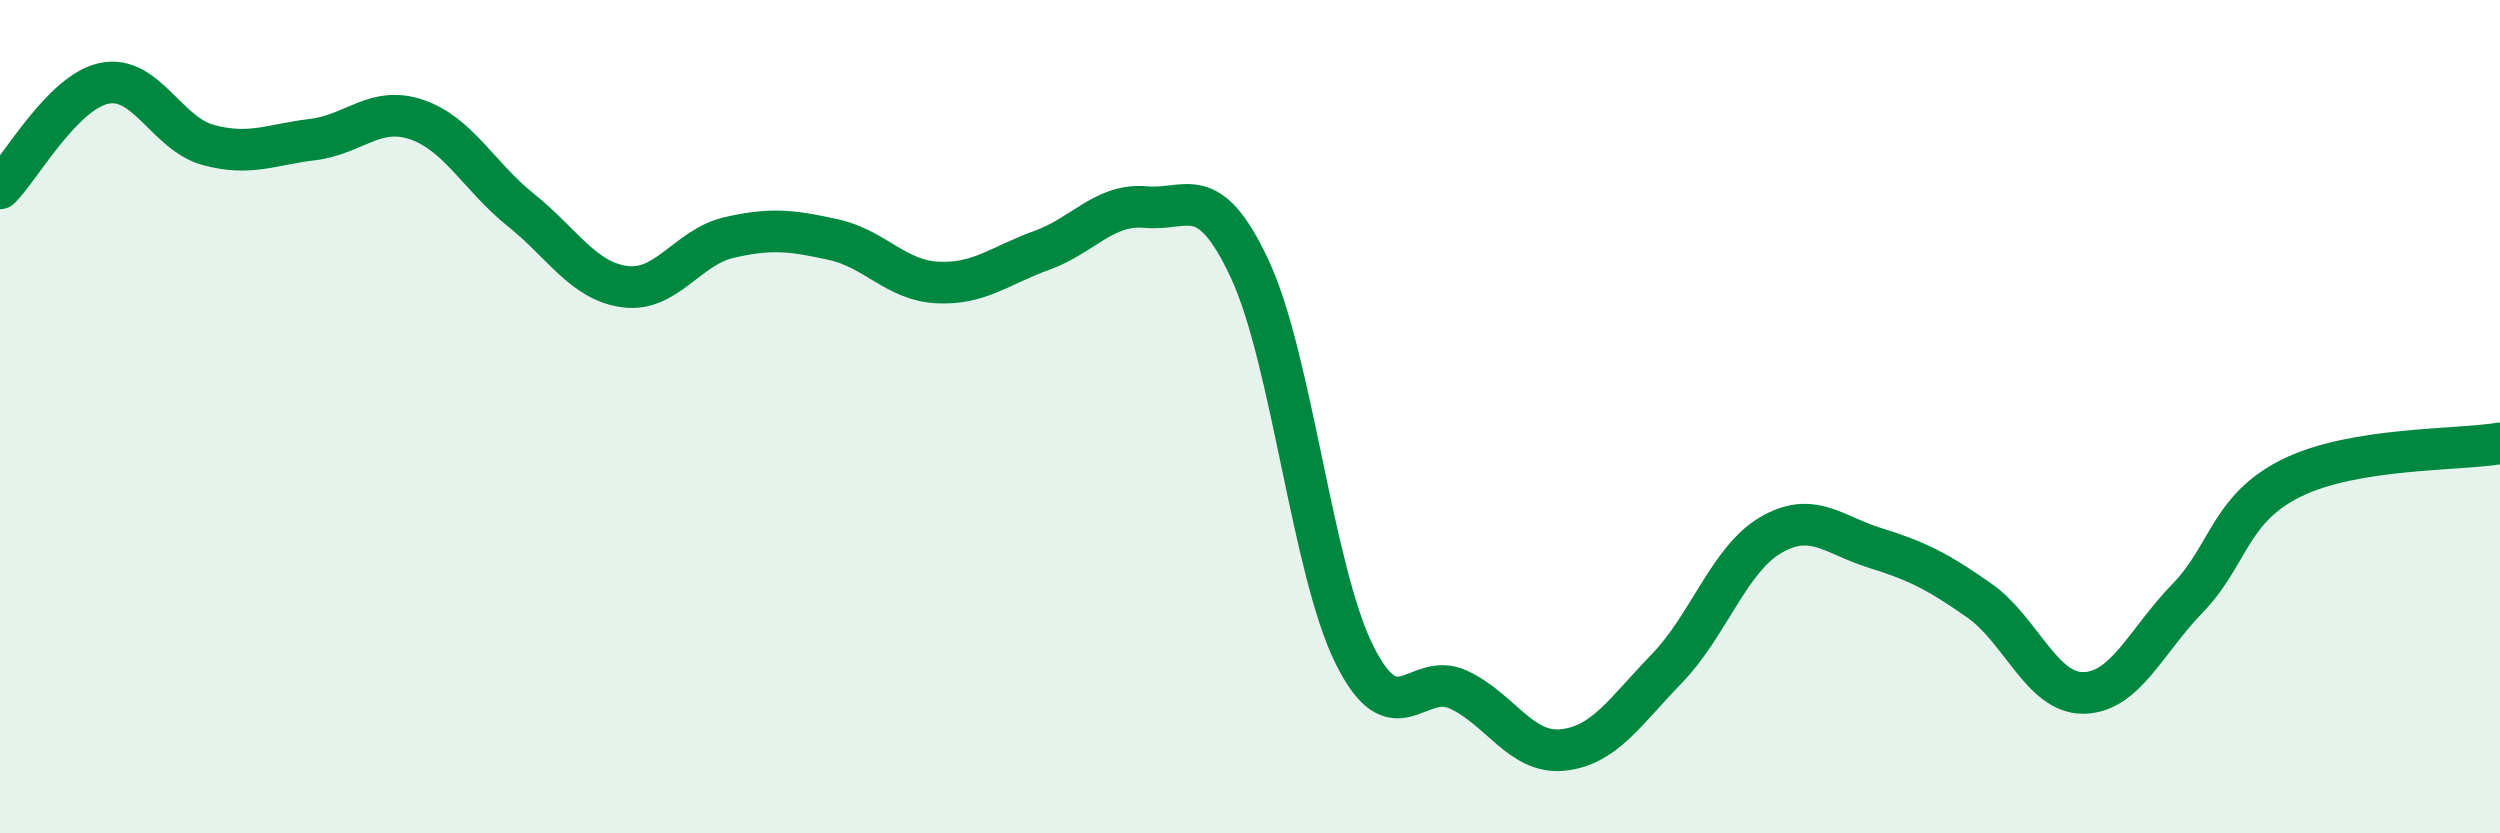
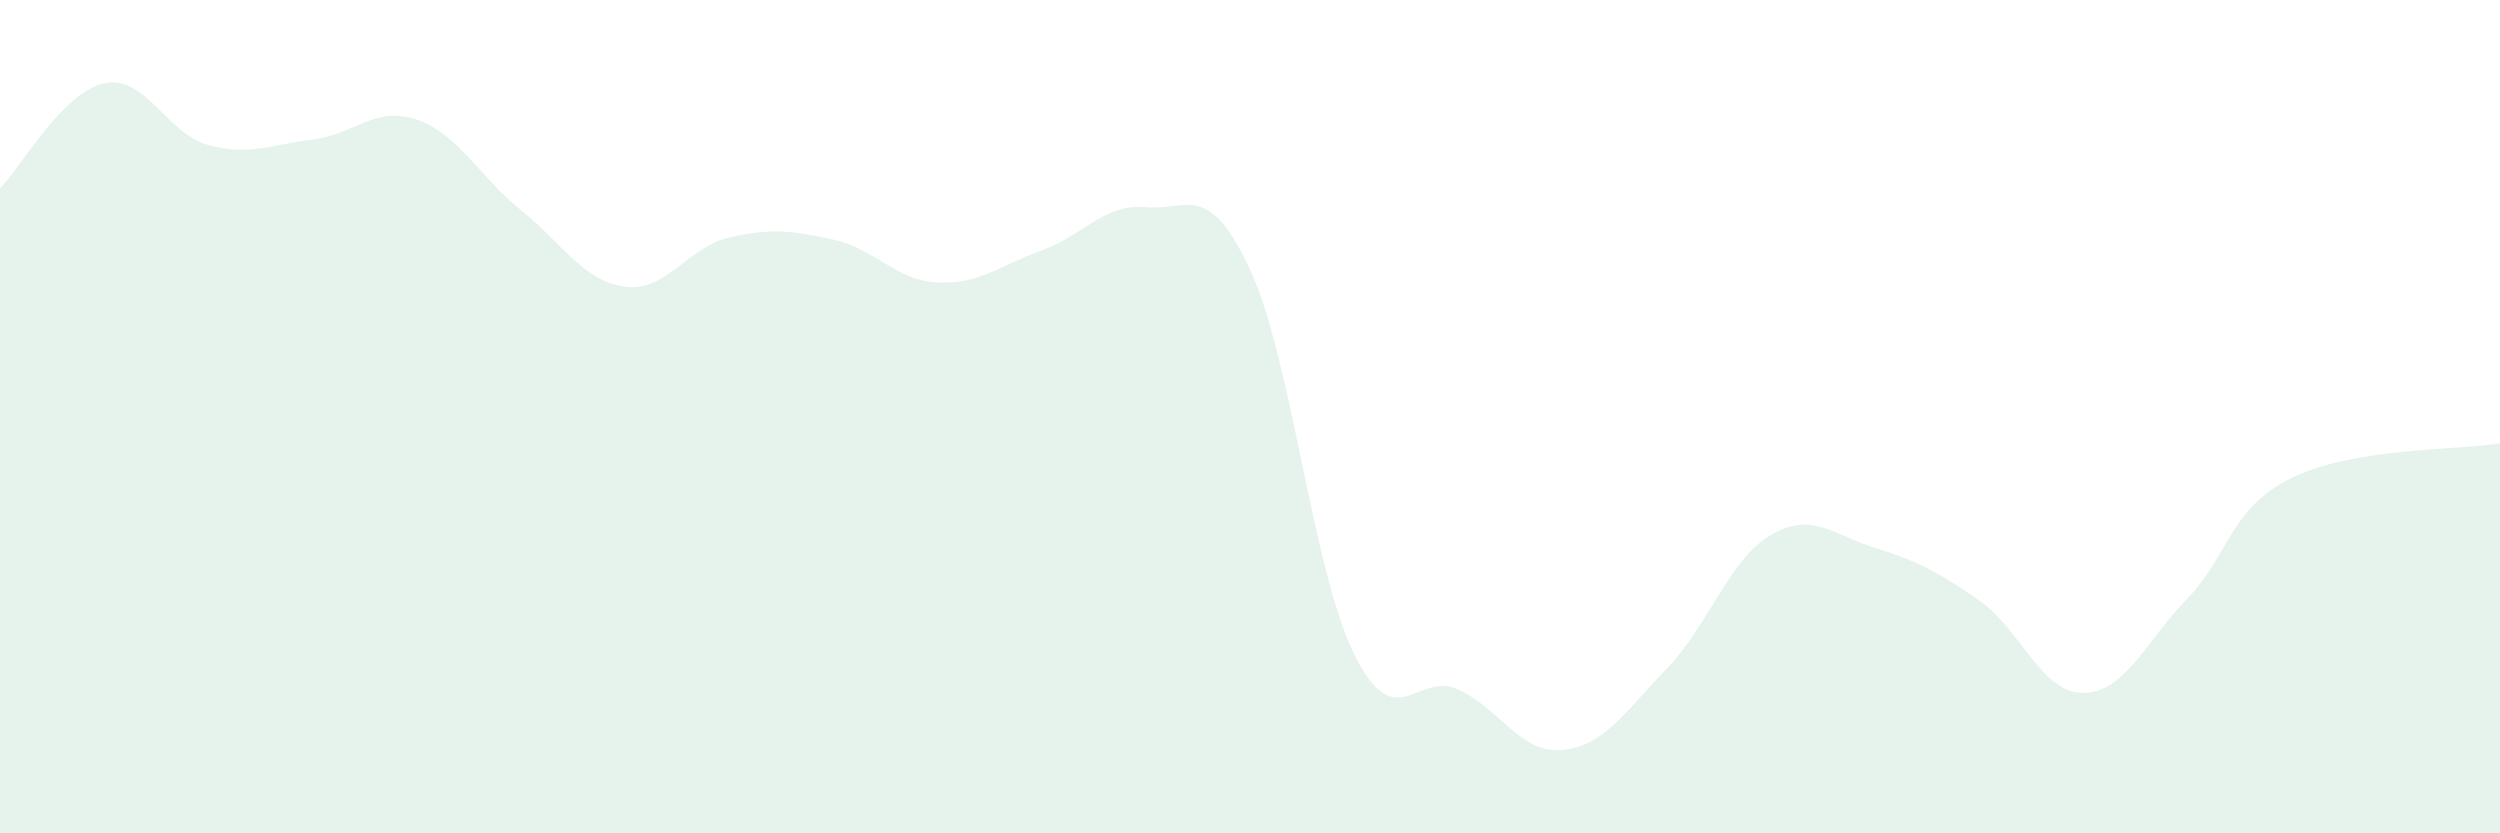
<svg xmlns="http://www.w3.org/2000/svg" width="60" height="20" viewBox="0 0 60 20">
  <path d="M 0,4.52 C 0.5,4.02 1.5,2.21 2.5,2 C 3.5,1.79 4,3.21 5,3.48 C 6,3.75 6.5,3.47 7.5,3.35 C 8.5,3.23 9,2.53 10,2.87 C 11,3.21 11.5,4.24 12.5,5.04 C 13.5,5.84 14,6.75 15,6.88 C 16,7.01 16.5,5.93 17.5,5.7 C 18.5,5.47 19,5.53 20,5.75 C 21,5.97 21.5,6.73 22.5,6.78 C 23.5,6.83 24,6.37 25,6.01 C 26,5.65 26.5,4.88 27.5,4.97 C 28.5,5.06 29,4.32 30,6.47 C 31,8.62 31.5,13.68 32.5,15.7 C 33.5,17.72 34,16.09 35,16.55 C 36,17.01 36.5,18.1 37.5,18 C 38.5,17.9 39,17.08 40,16.05 C 41,15.02 41.5,13.42 42.5,12.84 C 43.5,12.26 44,12.84 45,13.15 C 46,13.46 46.5,13.71 47.5,14.41 C 48.5,15.11 49,16.64 50,16.63 C 51,16.62 51.5,15.39 52.5,14.36 C 53.5,13.33 53.5,12.21 55,11.47 C 56.5,10.73 59,10.81 60,10.64L60 20L0 20Z" fill="#008740" opacity="0.1" stroke-linecap="round" stroke-linejoin="round" />
-   <path d="M 0,4.52 C 0.5,4.02 1.5,2.21 2.5,2 C 3.5,1.79 4,3.21 5,3.48 C 6,3.75 6.5,3.47 7.5,3.35 C 8.5,3.23 9,2.53 10,2.87 C 11,3.21 11.5,4.24 12.5,5.04 C 13.5,5.84 14,6.75 15,6.88 C 16,7.01 16.5,5.93 17.5,5.7 C 18.5,5.47 19,5.53 20,5.75 C 21,5.97 21.5,6.73 22.5,6.78 C 23.5,6.83 24,6.37 25,6.01 C 26,5.65 26.5,4.88 27.5,4.97 C 28.5,5.06 29,4.32 30,6.47 C 31,8.62 31.5,13.68 32.5,15.7 C 33.5,17.72 34,16.09 35,16.55 C 36,17.01 36.5,18.1 37.5,18 C 38.5,17.9 39,17.08 40,16.05 C 41,15.02 41.5,13.42 42.5,12.84 C 43.5,12.26 44,12.84 45,13.15 C 46,13.46 46.5,13.71 47.5,14.41 C 48.5,15.11 49,16.64 50,16.63 C 51,16.62 51.5,15.39 52.5,14.36 C 53.5,13.33 53.5,12.21 55,11.47 C 56.5,10.73 59,10.81 60,10.64" stroke="#008740" stroke-width="1" fill="none" stroke-linecap="round" stroke-linejoin="round" />
</svg>